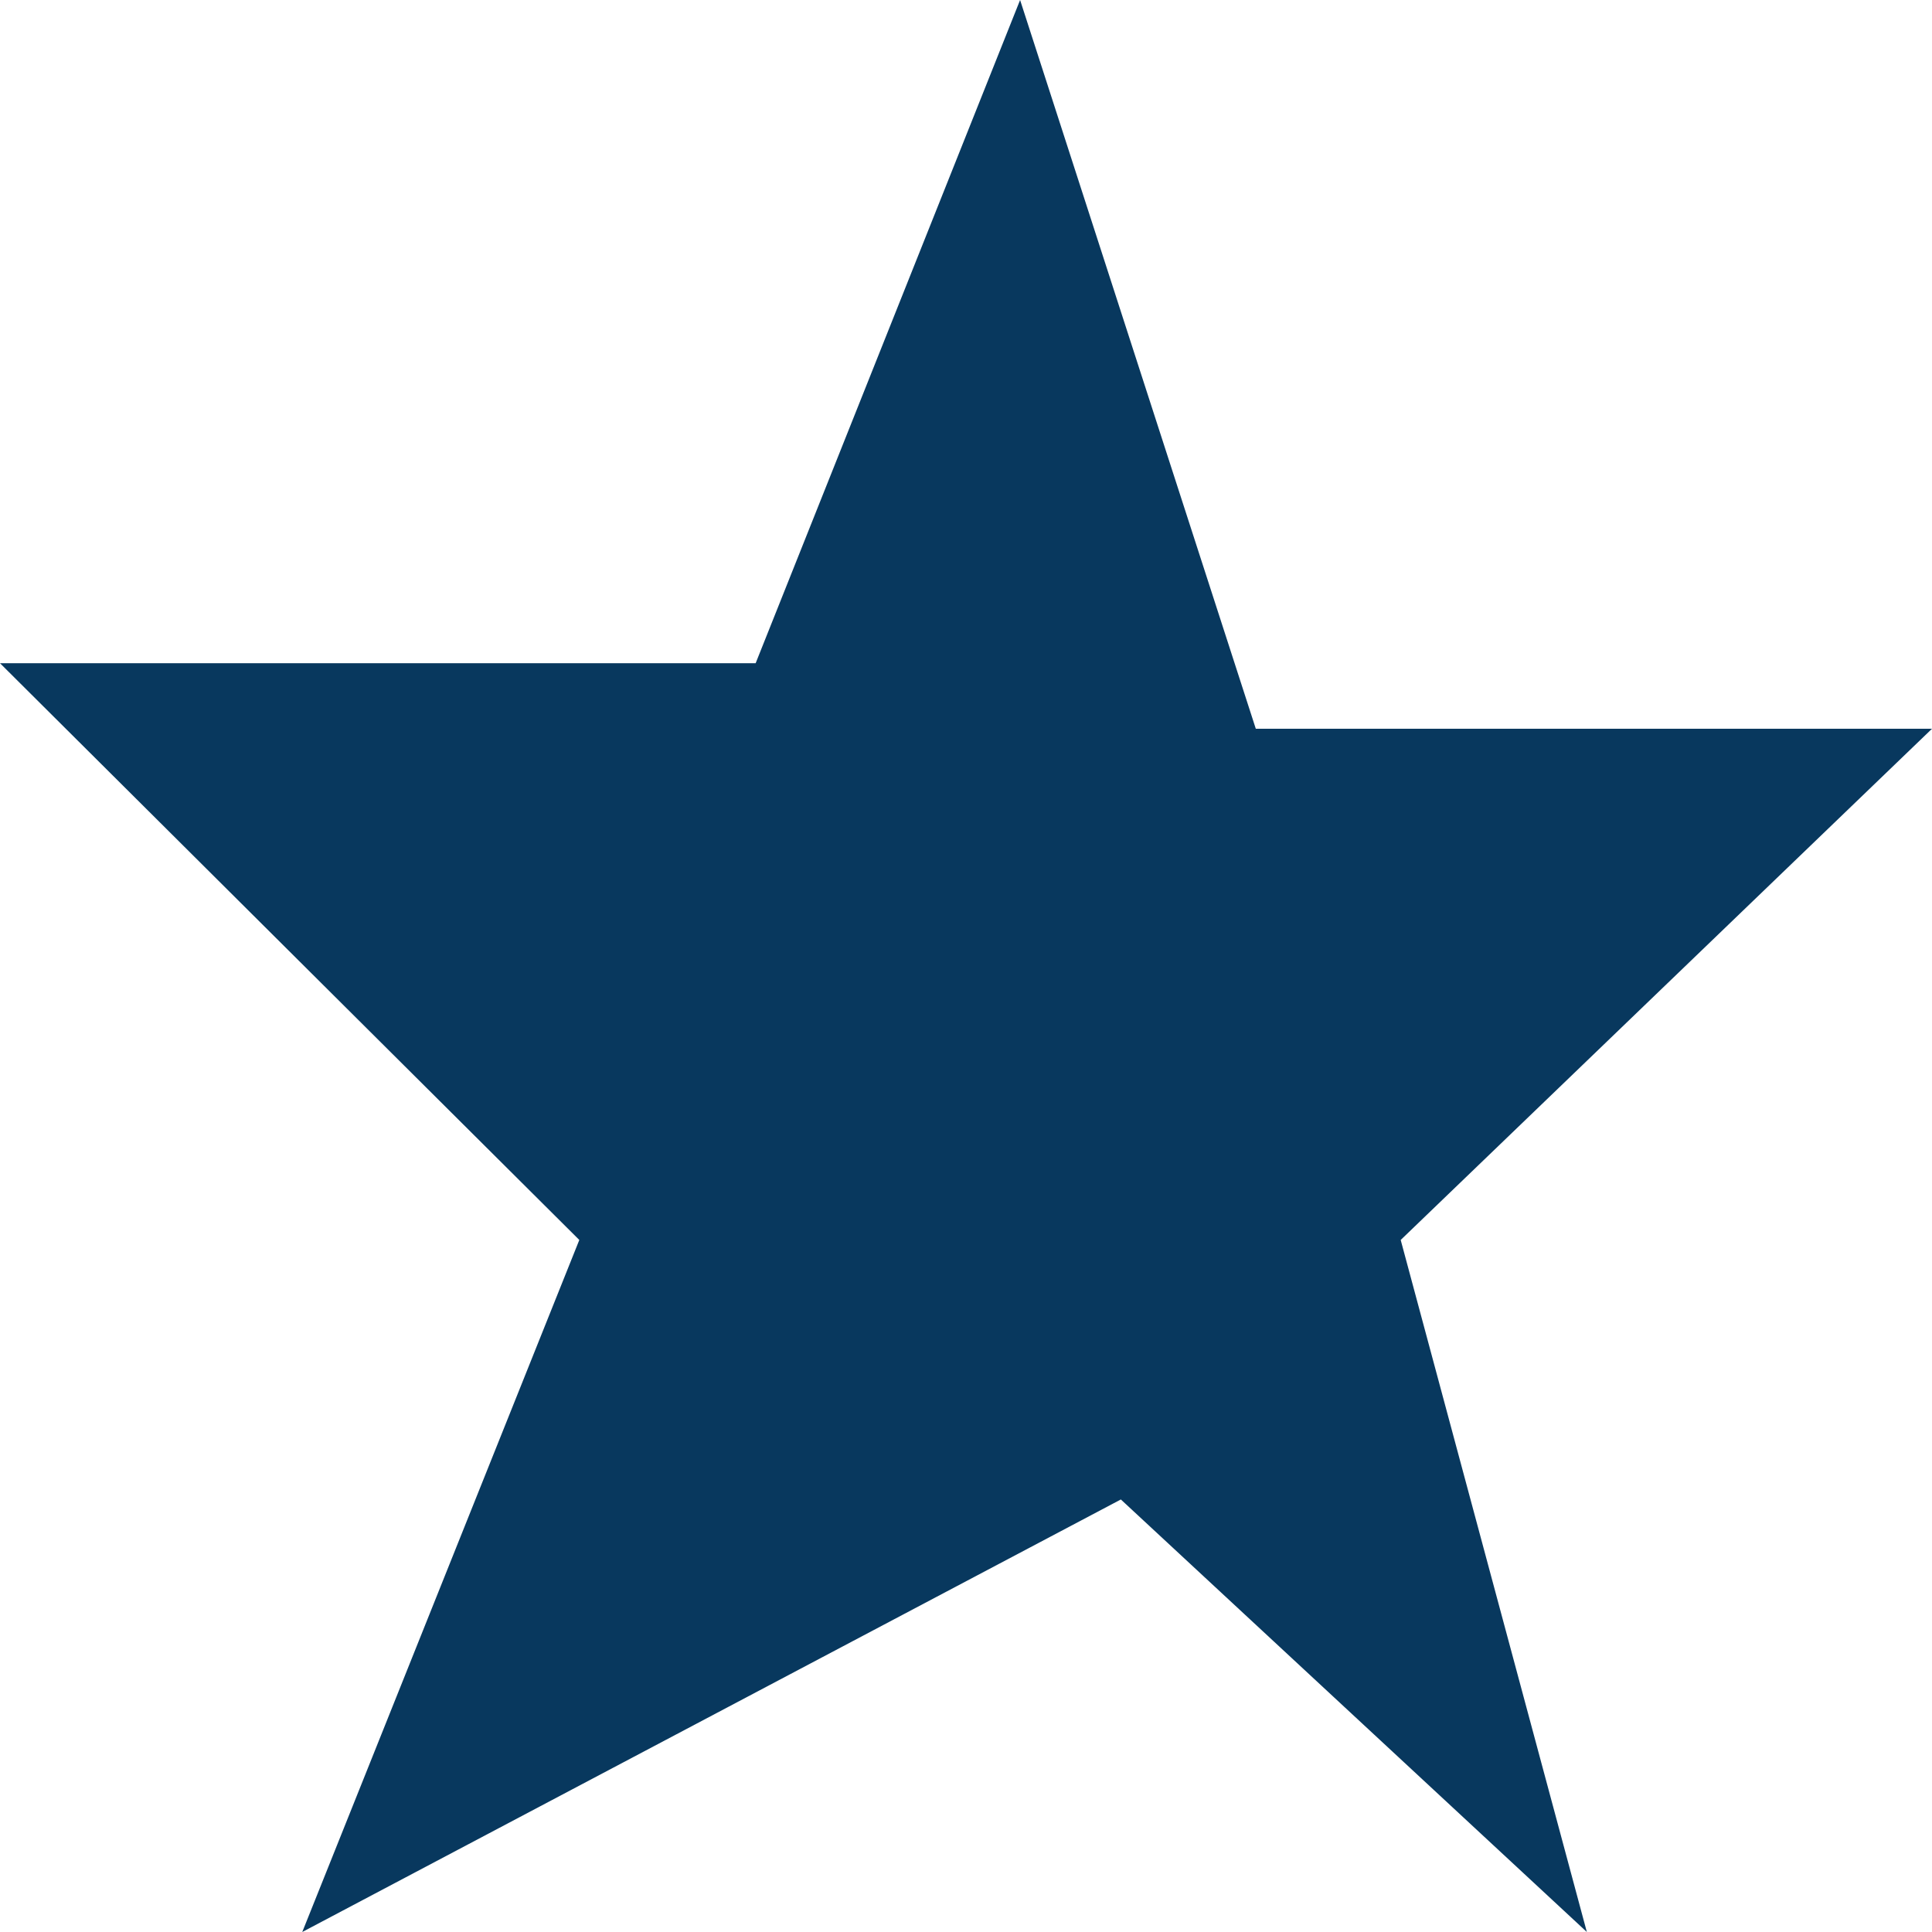
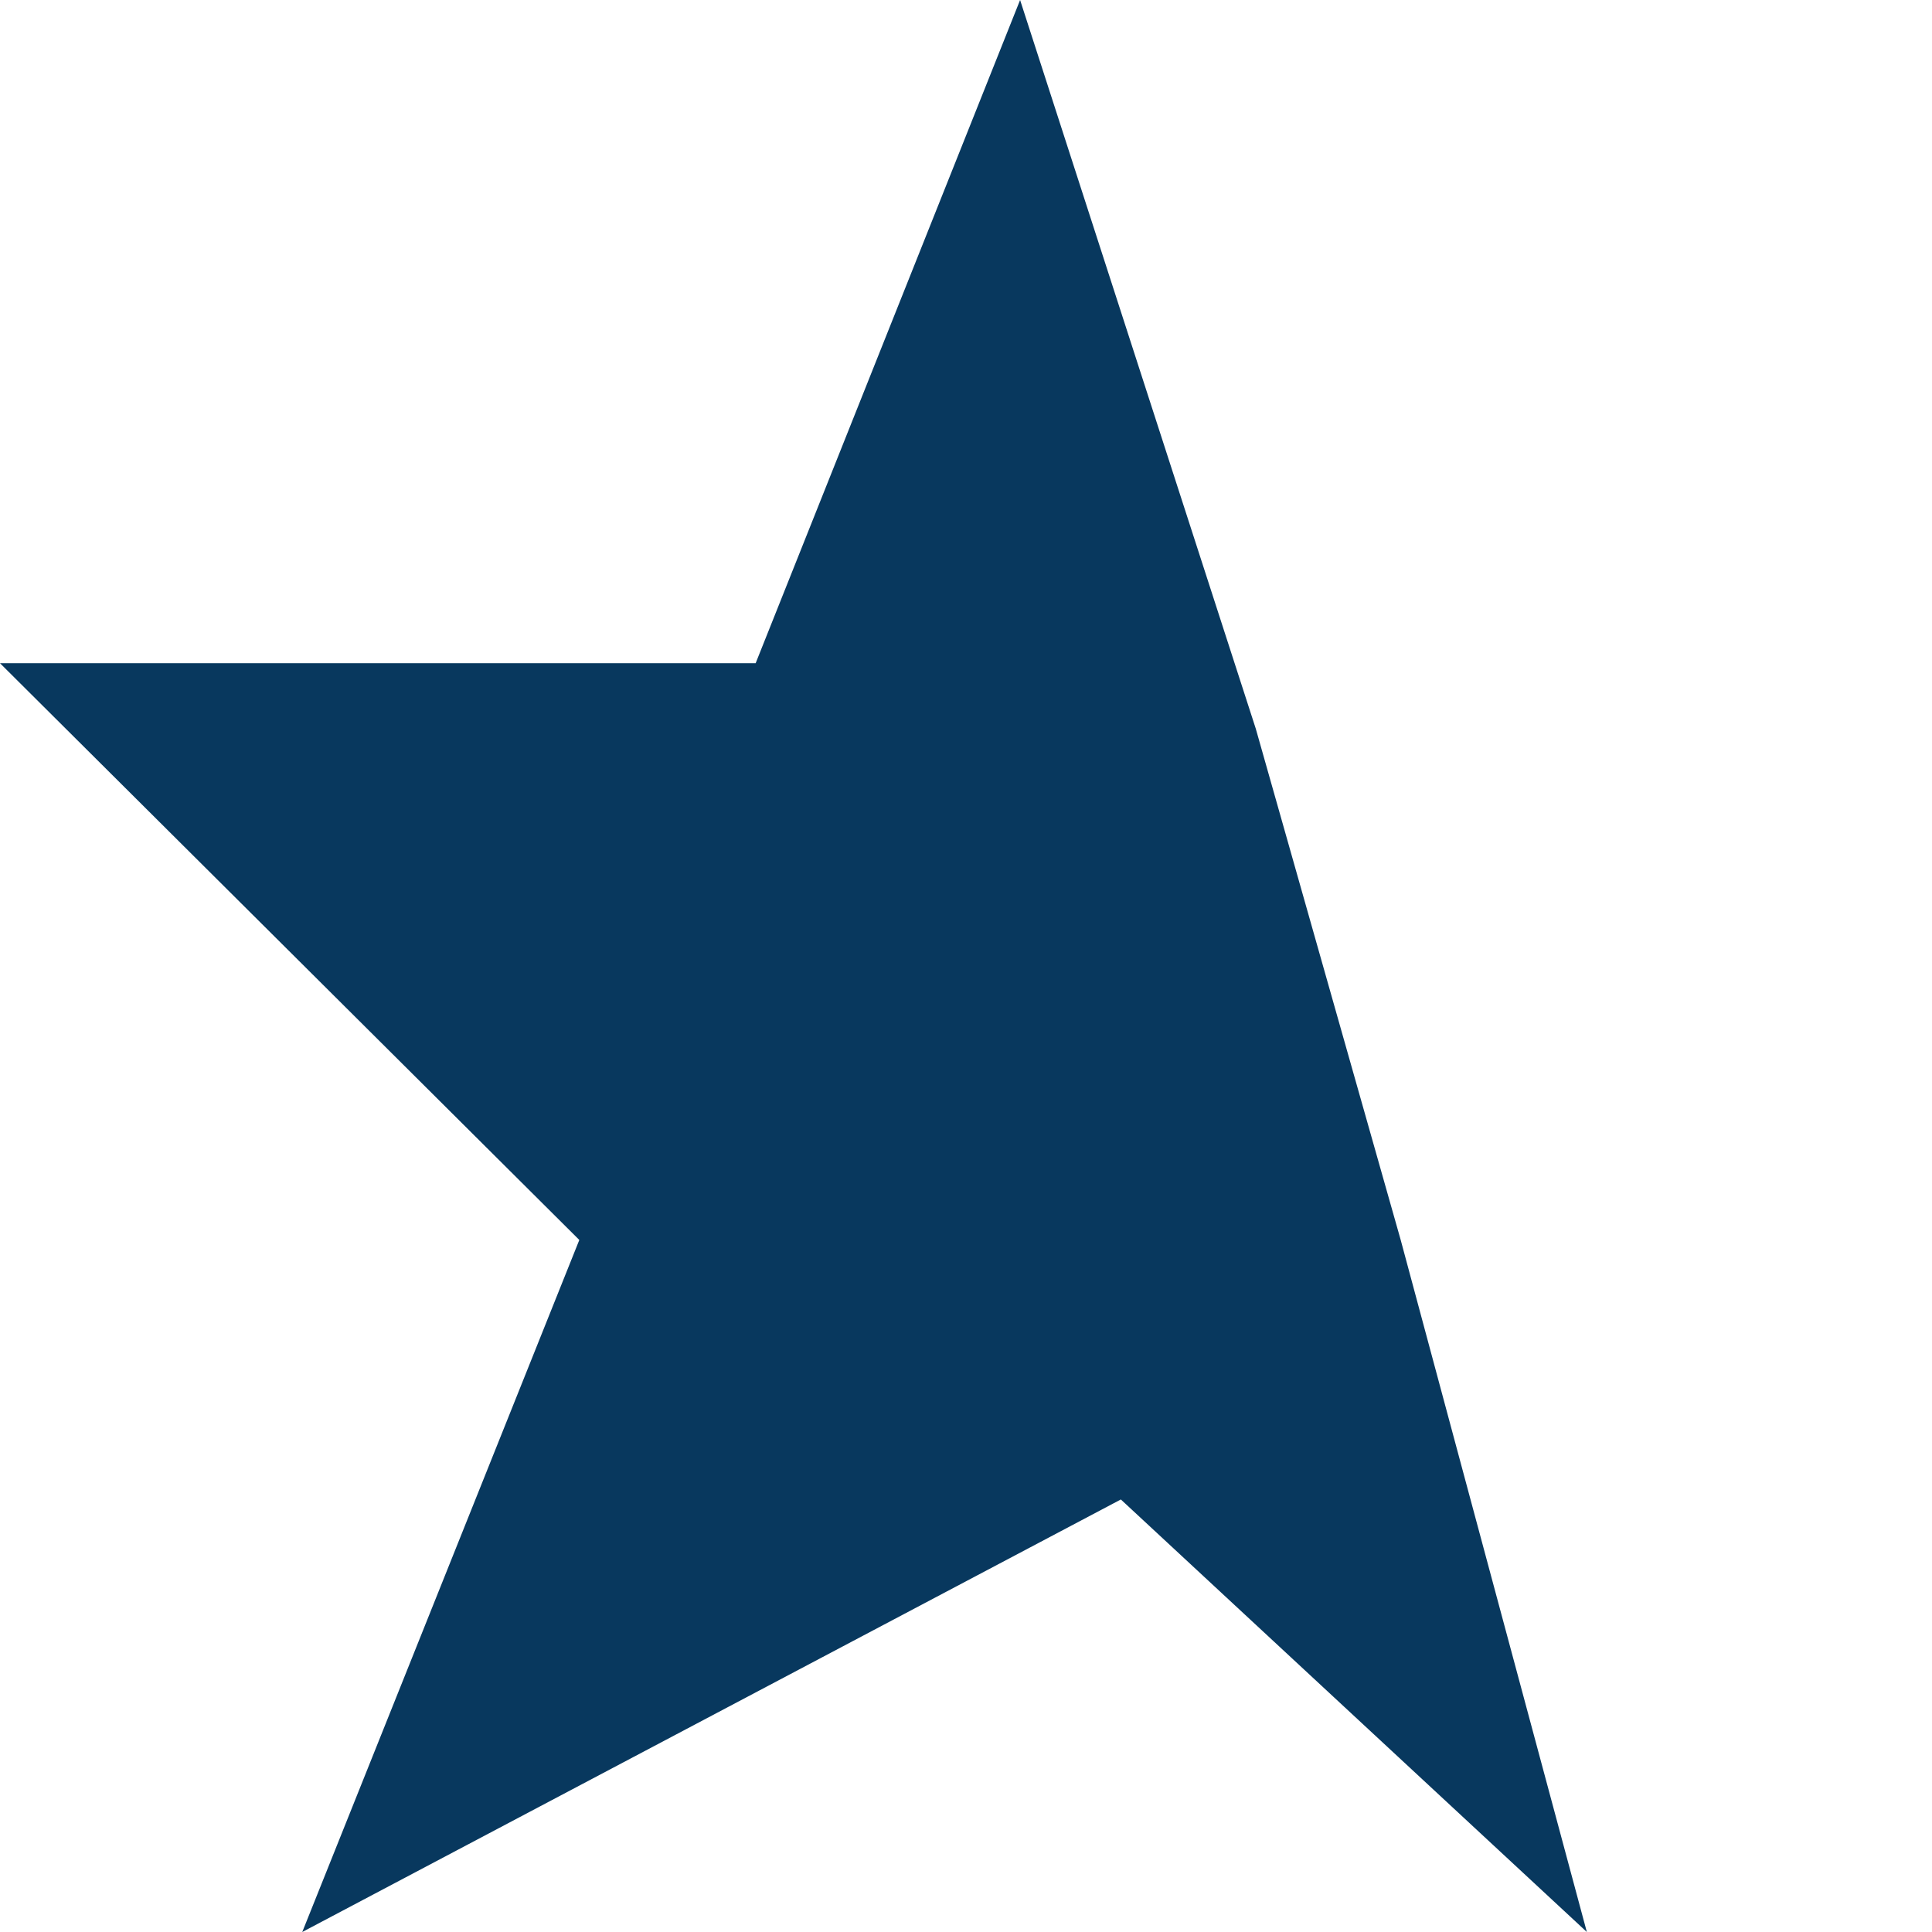
<svg xmlns="http://www.w3.org/2000/svg" width="40" height="40" viewBox="0 0 40 40" fill="none">
-   <path d="M15.645 13.731L21.12 0L26 15.088H40L29 25.672L32.854 40L23.206 31.045L6.258 40L11.994 25.672L0 13.731H15.645Z" fill="#08385E" />
+   <path d="M15.645 13.731L21.12 0L26 15.088L29 25.672L32.854 40L23.206 31.045L6.258 40L11.994 25.672L0 13.731H15.645Z" fill="#08385E" />
</svg>